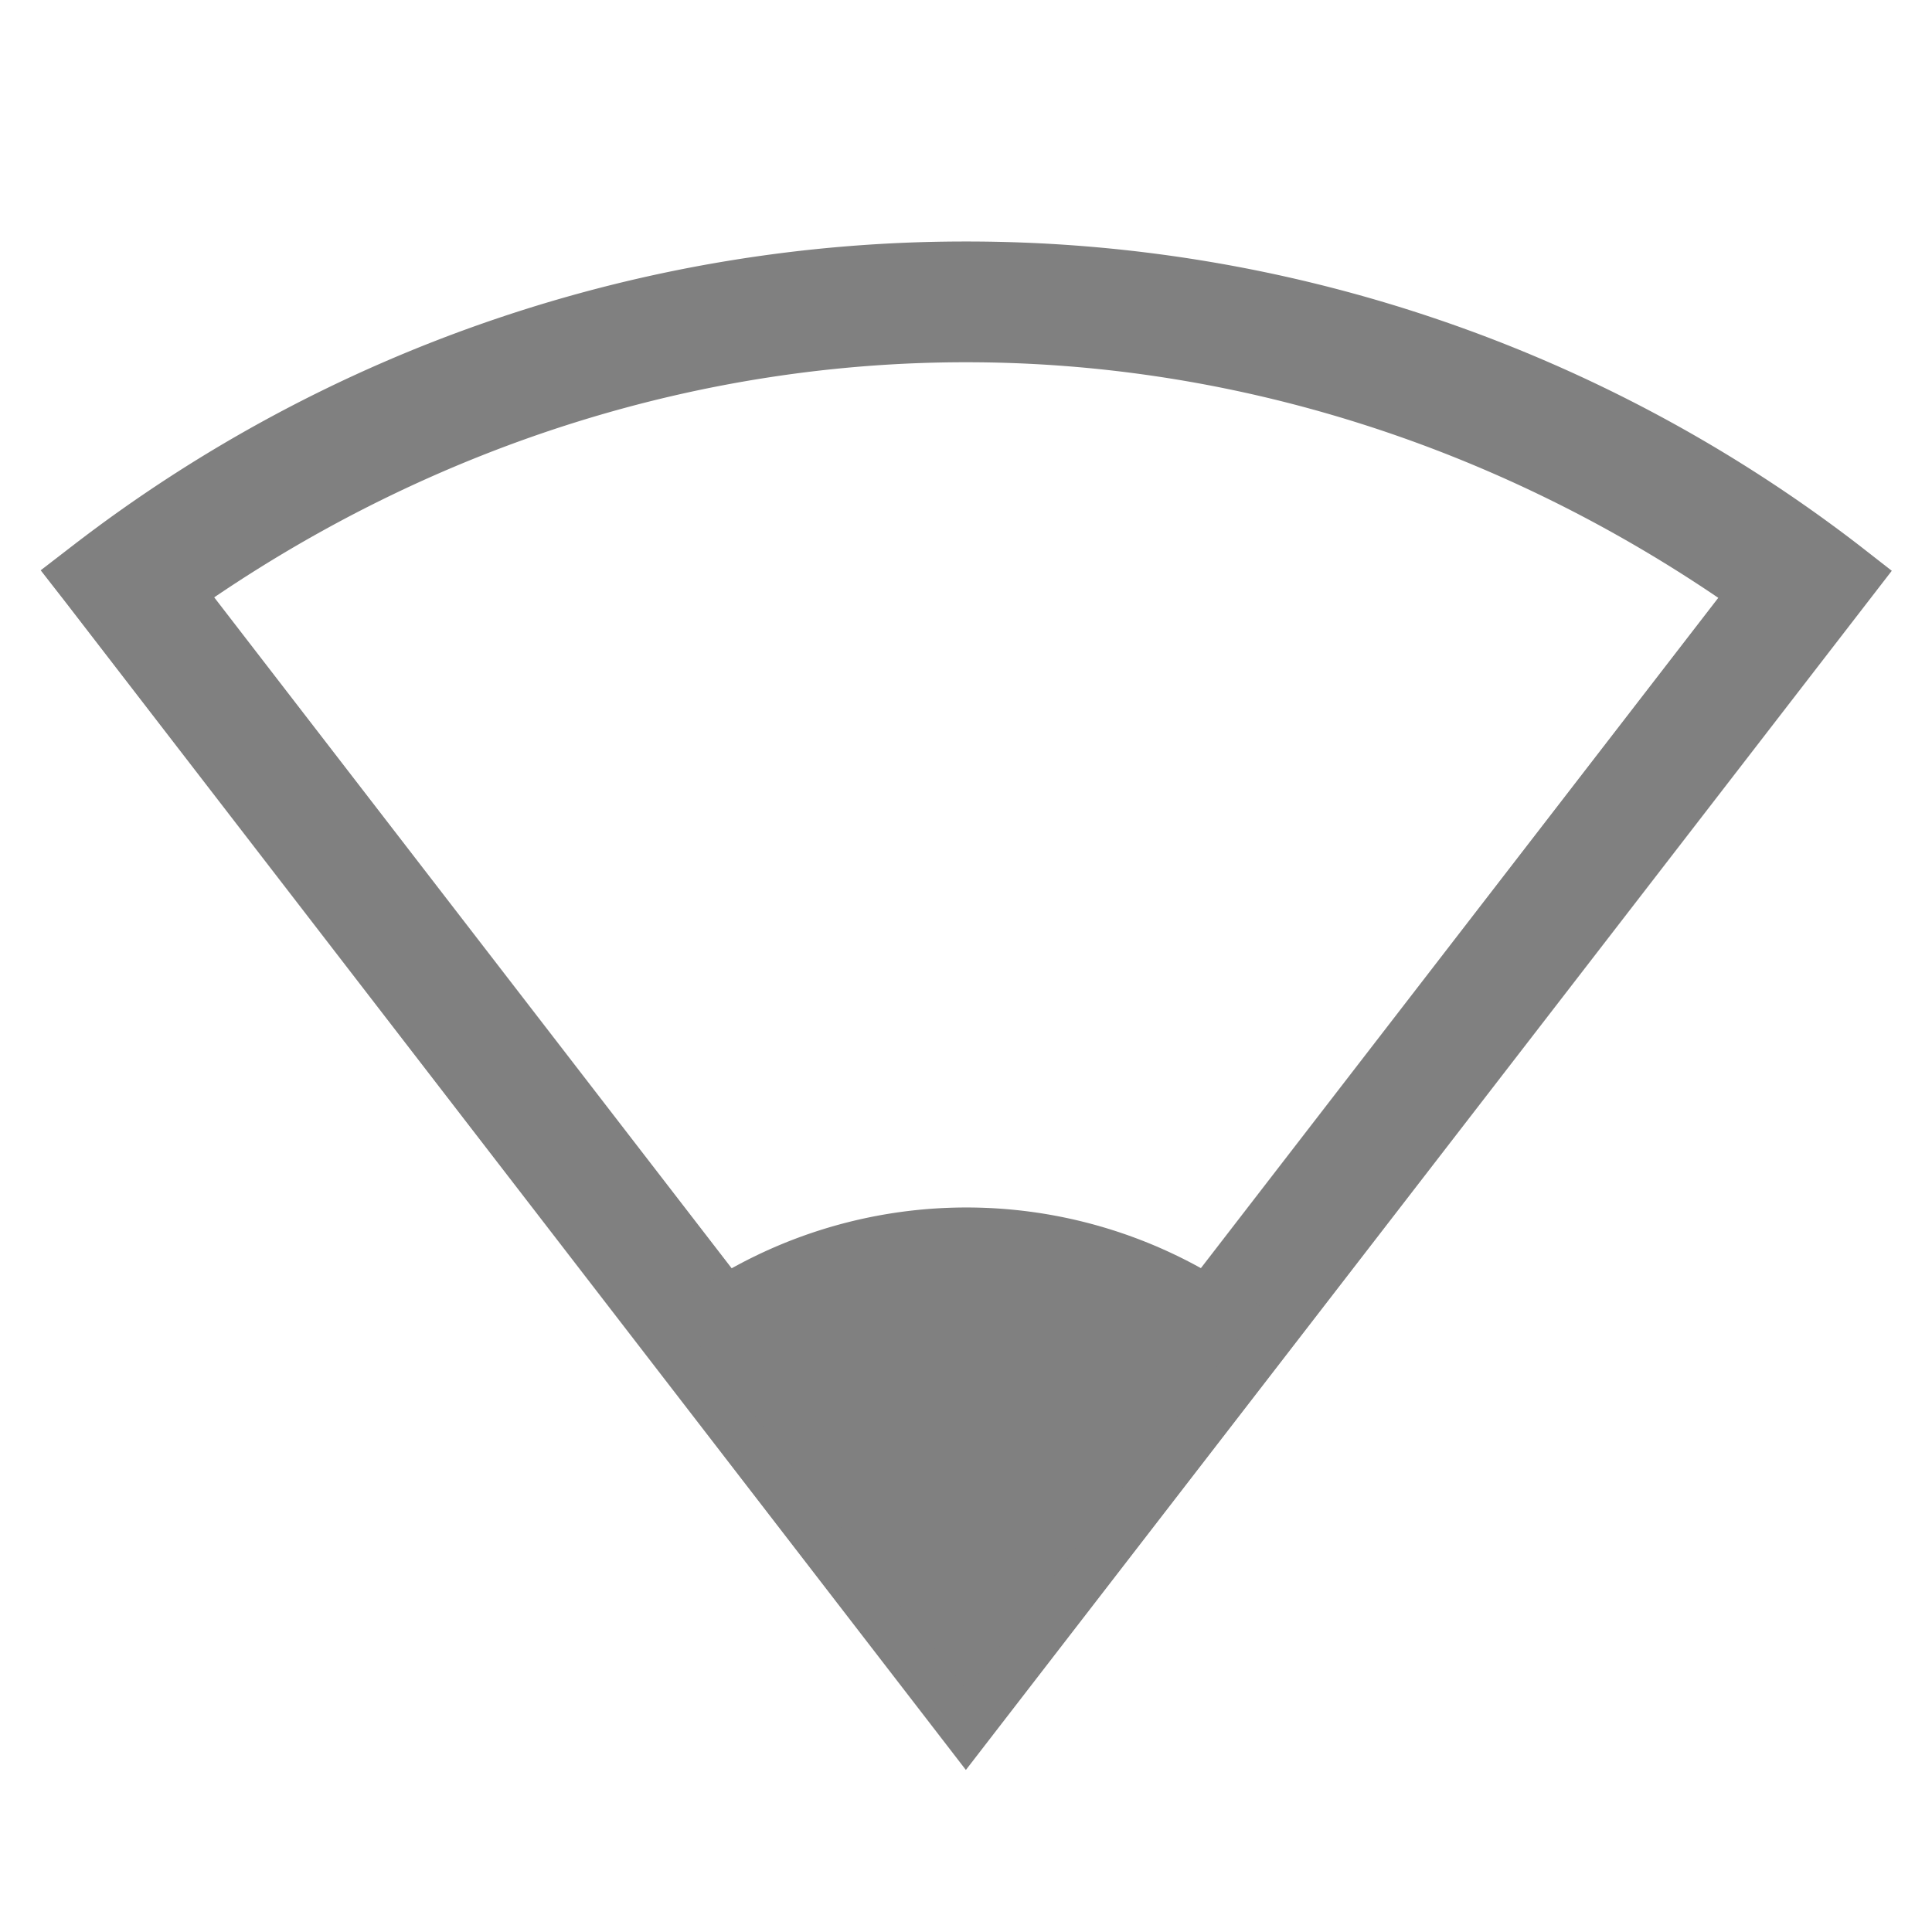
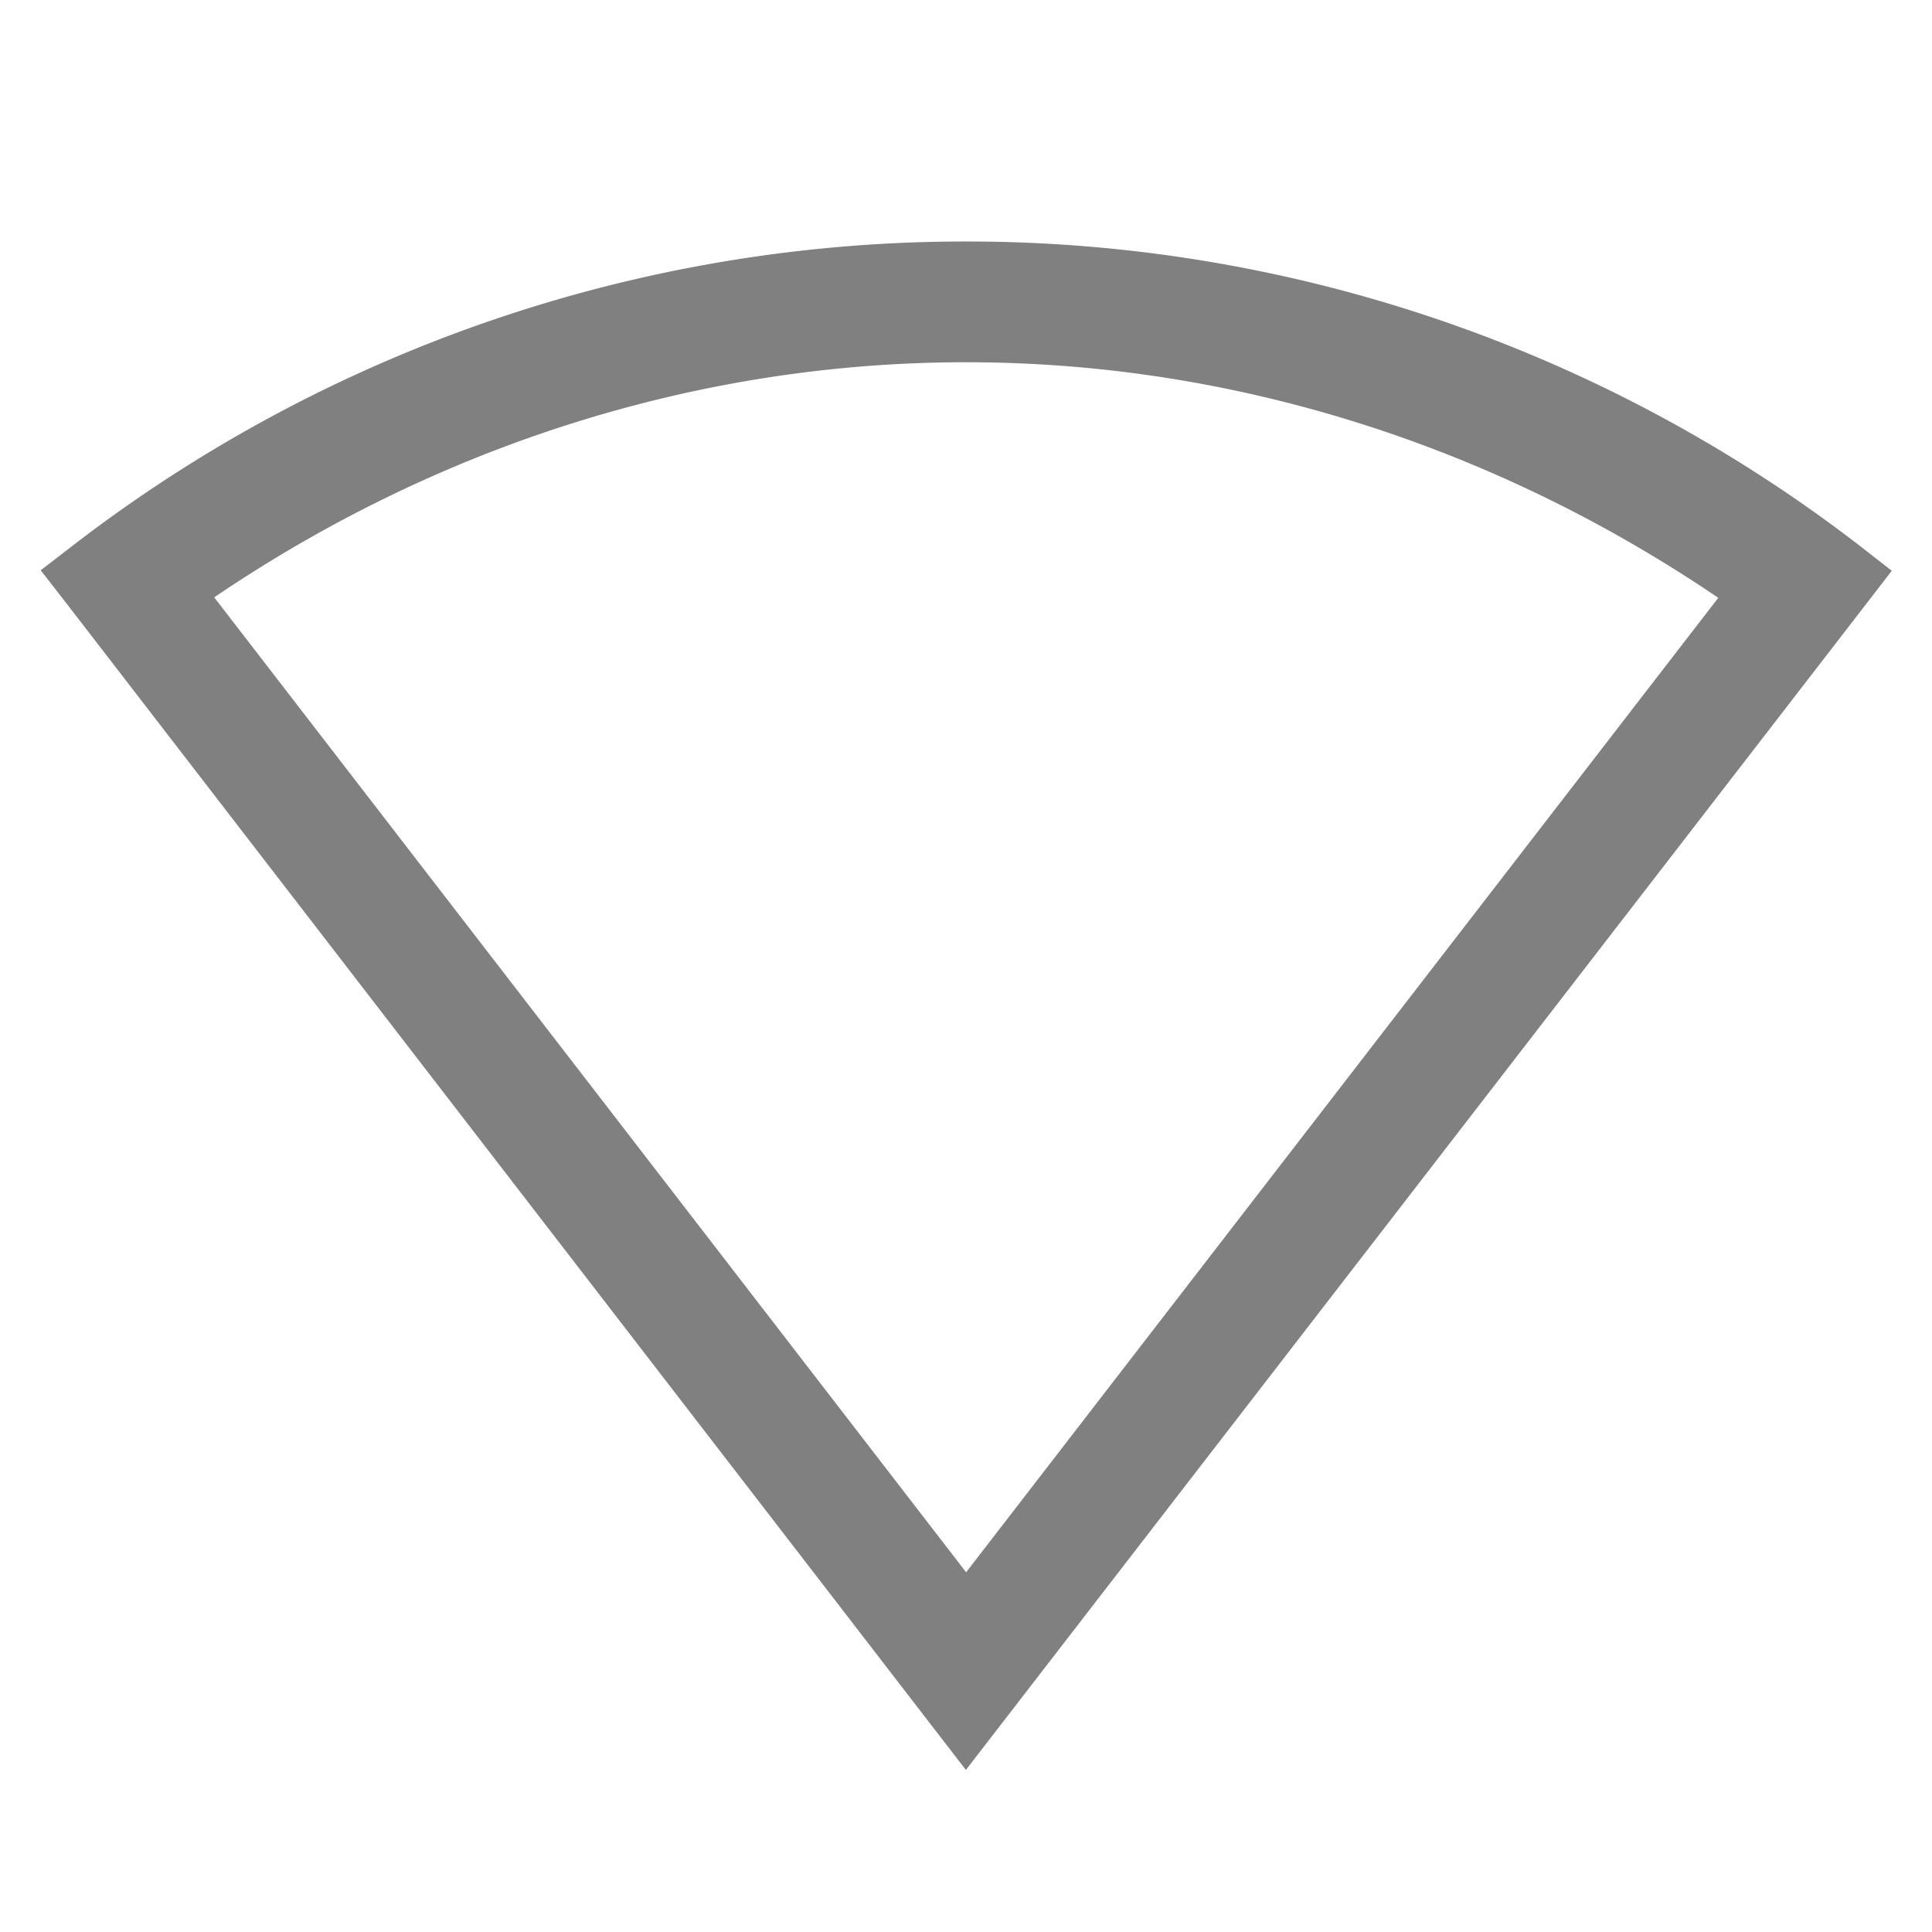
<svg xmlns="http://www.w3.org/2000/svg" width="16" height="16">
  <g transform="translate(-1033 267)" fill="gray">
    <path d="M1041.003-265a12.1 12.1 0 0 0-7.4 2.518l-.266.205.205.263 7.457 9.672 7.668-9.931-.264-.206a12.105 12.105 0 0 0-7.4-2.521zm0 1c2.181 0 4.344.672 6.227 1.951l-6.229 8.07-6.227-8.074c1.884-1.278 4.048-1.948 6.23-1.947z" font-family="sans-serif" font-weight="400" overflow="visible" />
-     <path d="m1038.56-256.168a4.002 4 0 0 1 4.887 0l-2.445 3.168z" overflow="visible" />
  </g>
</svg>